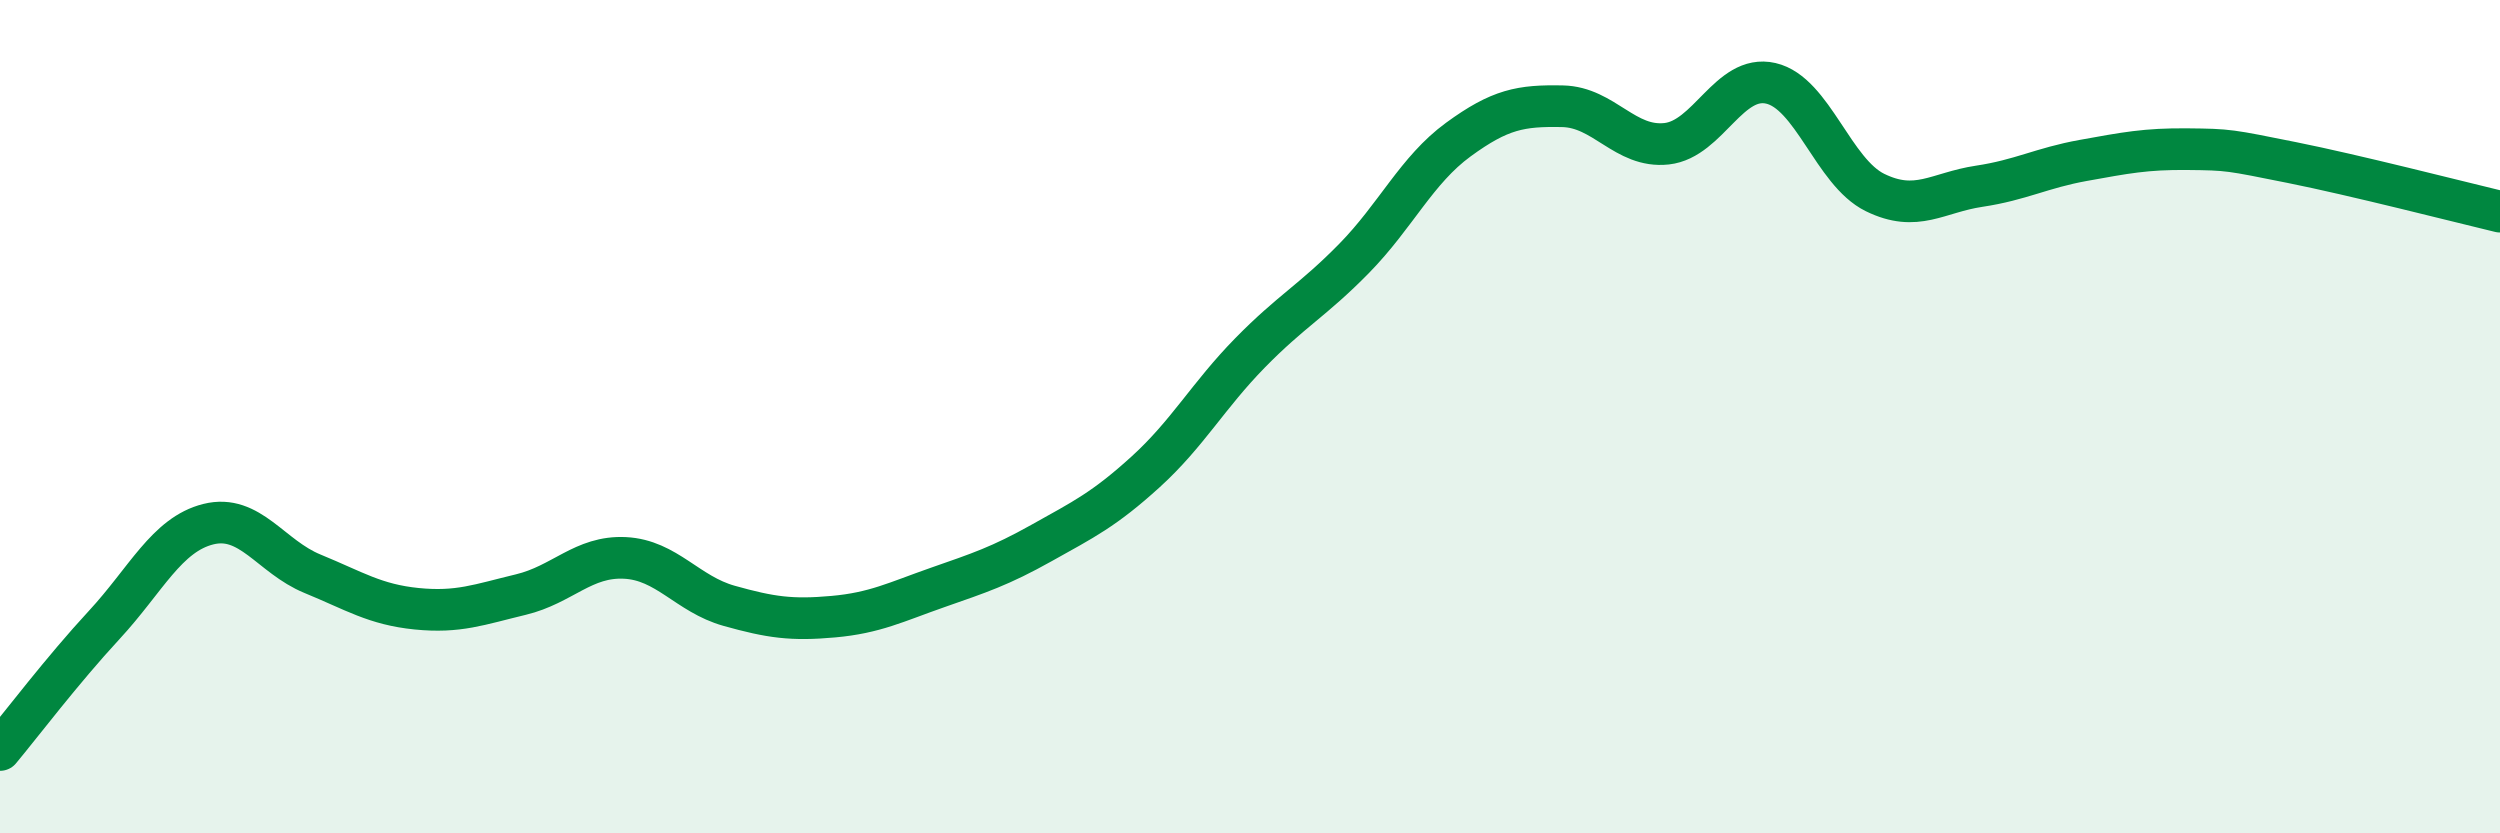
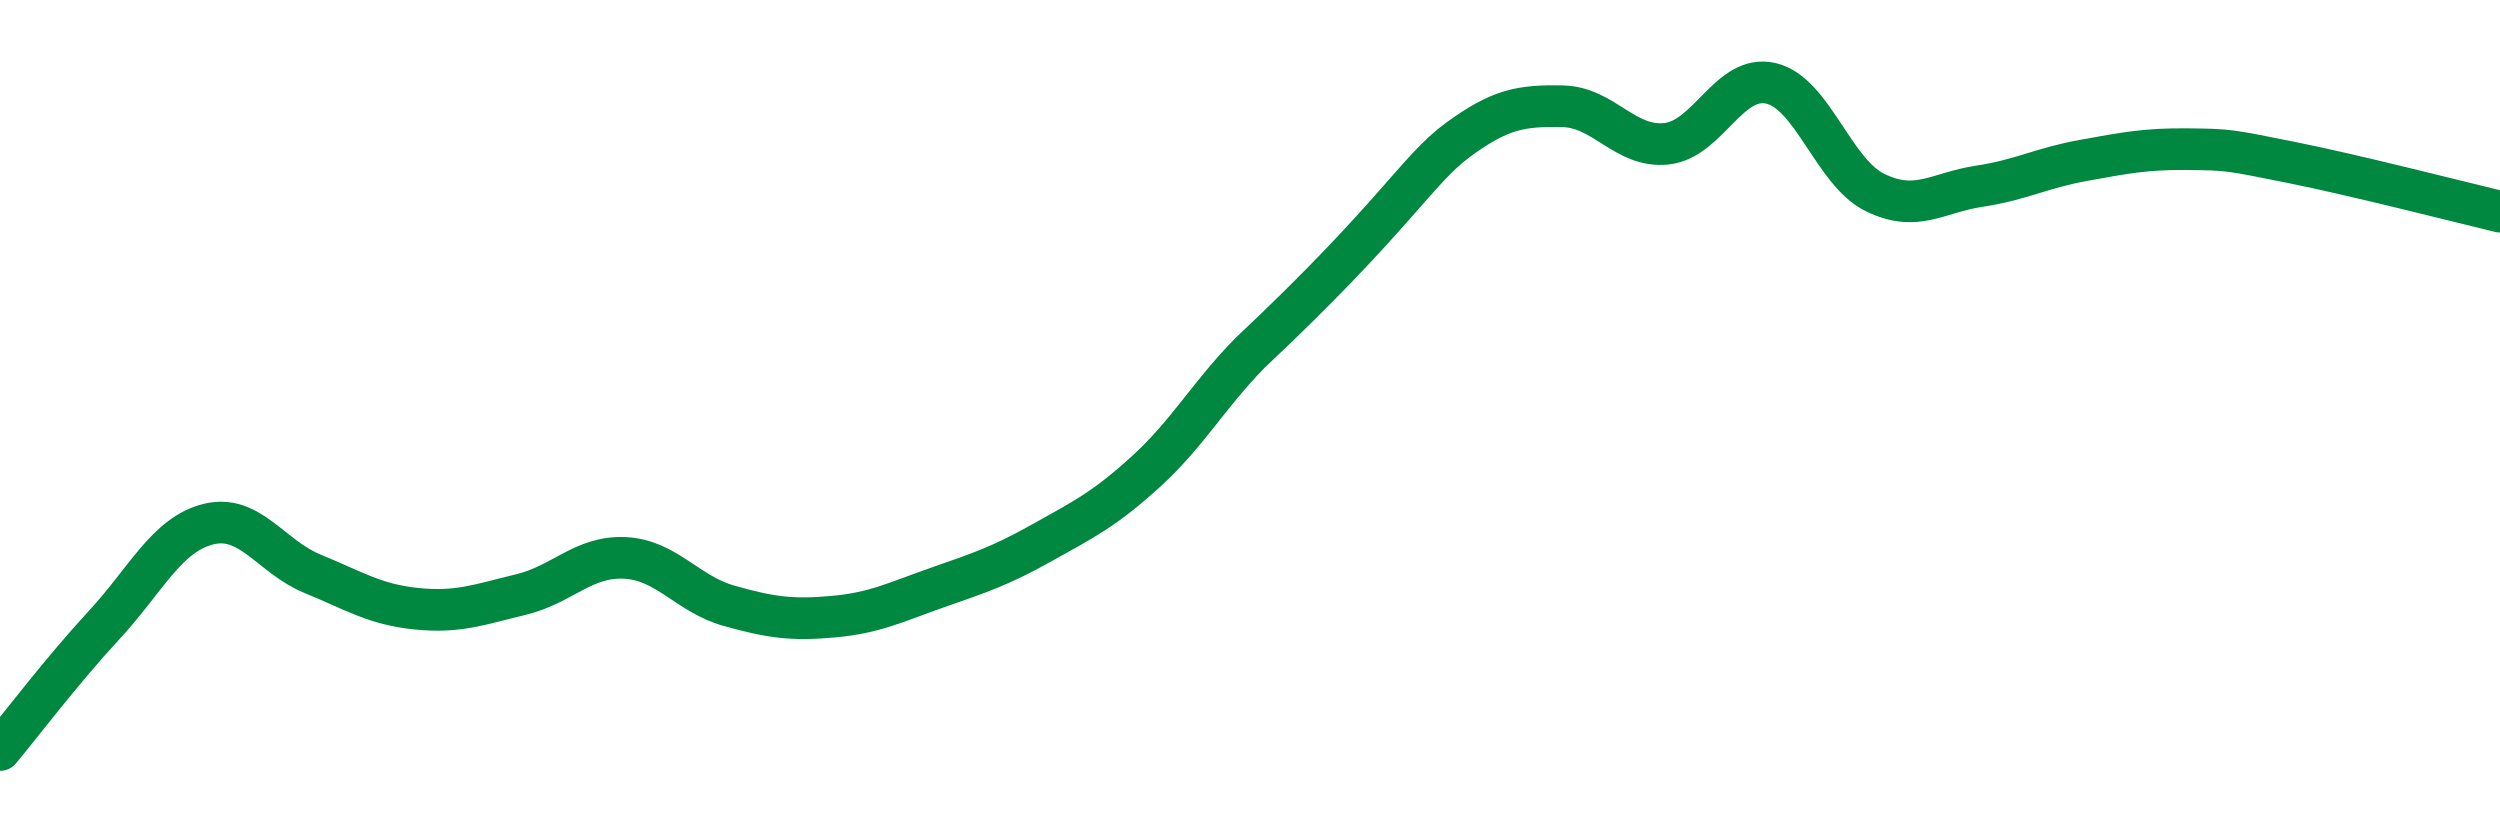
<svg xmlns="http://www.w3.org/2000/svg" width="60" height="20" viewBox="0 0 60 20">
-   <path d="M 0,18 C 0.5,17.4 1.5,16.08 2.5,15 C 3.5,13.92 4,12.83 5,12.58 C 6,12.33 6.5,13.36 7.5,13.77 C 8.5,14.18 9,14.51 10,14.61 C 11,14.71 11.5,14.51 12.5,14.27 C 13.5,14.03 14,13.34 15,13.39 C 16,13.44 16.5,14.26 17.5,14.54 C 18.5,14.82 19,14.89 20,14.8 C 21,14.71 21.5,14.45 22.5,14.1 C 23.5,13.75 24,13.59 25,13.03 C 26,12.47 26.5,12.23 27.5,11.32 C 28.5,10.41 29,9.49 30,8.47 C 31,7.45 31.5,7.22 32.5,6.2 C 33.5,5.18 34,4.08 35,3.35 C 36,2.62 36.5,2.53 37.5,2.55 C 38.5,2.57 39,3.56 40,3.45 C 41,3.34 41.5,1.77 42.5,2 C 43.5,2.23 44,4.13 45,4.62 C 46,5.11 46.5,4.62 47.5,4.47 C 48.5,4.32 49,4.03 50,3.85 C 51,3.67 51.5,3.57 52.5,3.58 C 53.5,3.59 53.5,3.6 55,3.9 C 56.5,4.2 59,4.84 60,5.08L60 20L0 20Z" fill="#008740" opacity="0.1" stroke-linecap="round" stroke-linejoin="round" />
-   <path d="M 0,18 C 0.5,17.4 1.5,16.08 2.5,15 C 3.5,13.92 4,12.83 5,12.58 C 6,12.33 6.5,13.36 7.5,13.77 C 8.5,14.18 9,14.51 10,14.61 C 11,14.71 11.5,14.51 12.5,14.27 C 13.5,14.03 14,13.34 15,13.39 C 16,13.44 16.5,14.26 17.5,14.54 C 18.5,14.82 19,14.89 20,14.8 C 21,14.71 21.5,14.45 22.5,14.1 C 23.5,13.75 24,13.59 25,13.03 C 26,12.47 26.5,12.23 27.5,11.32 C 28.5,10.41 29,9.49 30,8.47 C 31,7.45 31.5,7.22 32.5,6.2 C 33.5,5.18 34,4.08 35,3.35 C 36,2.62 36.5,2.53 37.5,2.55 C 38.5,2.57 39,3.56 40,3.45 C 41,3.34 41.5,1.77 42.5,2 C 43.5,2.23 44,4.13 45,4.62 C 46,5.11 46.5,4.62 47.5,4.47 C 48.5,4.32 49,4.03 50,3.85 C 51,3.67 51.5,3.57 52.5,3.58 C 53.5,3.59 53.5,3.6 55,3.9 C 56.5,4.2 59,4.84 60,5.08" stroke="#008740" stroke-width="1" fill="none" stroke-linecap="round" stroke-linejoin="round" />
+   <path d="M 0,18 C 0.5,17.4 1.5,16.08 2.5,15 C 3.5,13.92 4,12.83 5,12.58 C 6,12.33 6.5,13.36 7.5,13.77 C 8.5,14.18 9,14.51 10,14.61 C 11,14.71 11.5,14.51 12.5,14.27 C 13.5,14.03 14,13.34 15,13.39 C 16,13.44 16.5,14.26 17.5,14.54 C 18.5,14.82 19,14.89 20,14.8 C 21,14.71 21.5,14.45 22.5,14.1 C 23.5,13.75 24,13.59 25,13.03 C 26,12.47 26.5,12.23 27.5,11.32 C 28.5,10.41 29,9.49 30,8.47 C 33.5,5.18 34,4.08 35,3.35 C 36,2.62 36.5,2.53 37.5,2.55 C 38.5,2.57 39,3.56 40,3.45 C 41,3.34 41.5,1.77 42.5,2 C 43.5,2.23 44,4.13 45,4.62 C 46,5.11 46.5,4.62 47.5,4.47 C 48.5,4.32 49,4.03 50,3.85 C 51,3.67 51.5,3.57 52.5,3.58 C 53.5,3.59 53.5,3.6 55,3.9 C 56.5,4.2 59,4.84 60,5.08" stroke="#008740" stroke-width="1" fill="none" stroke-linecap="round" stroke-linejoin="round" />
</svg>